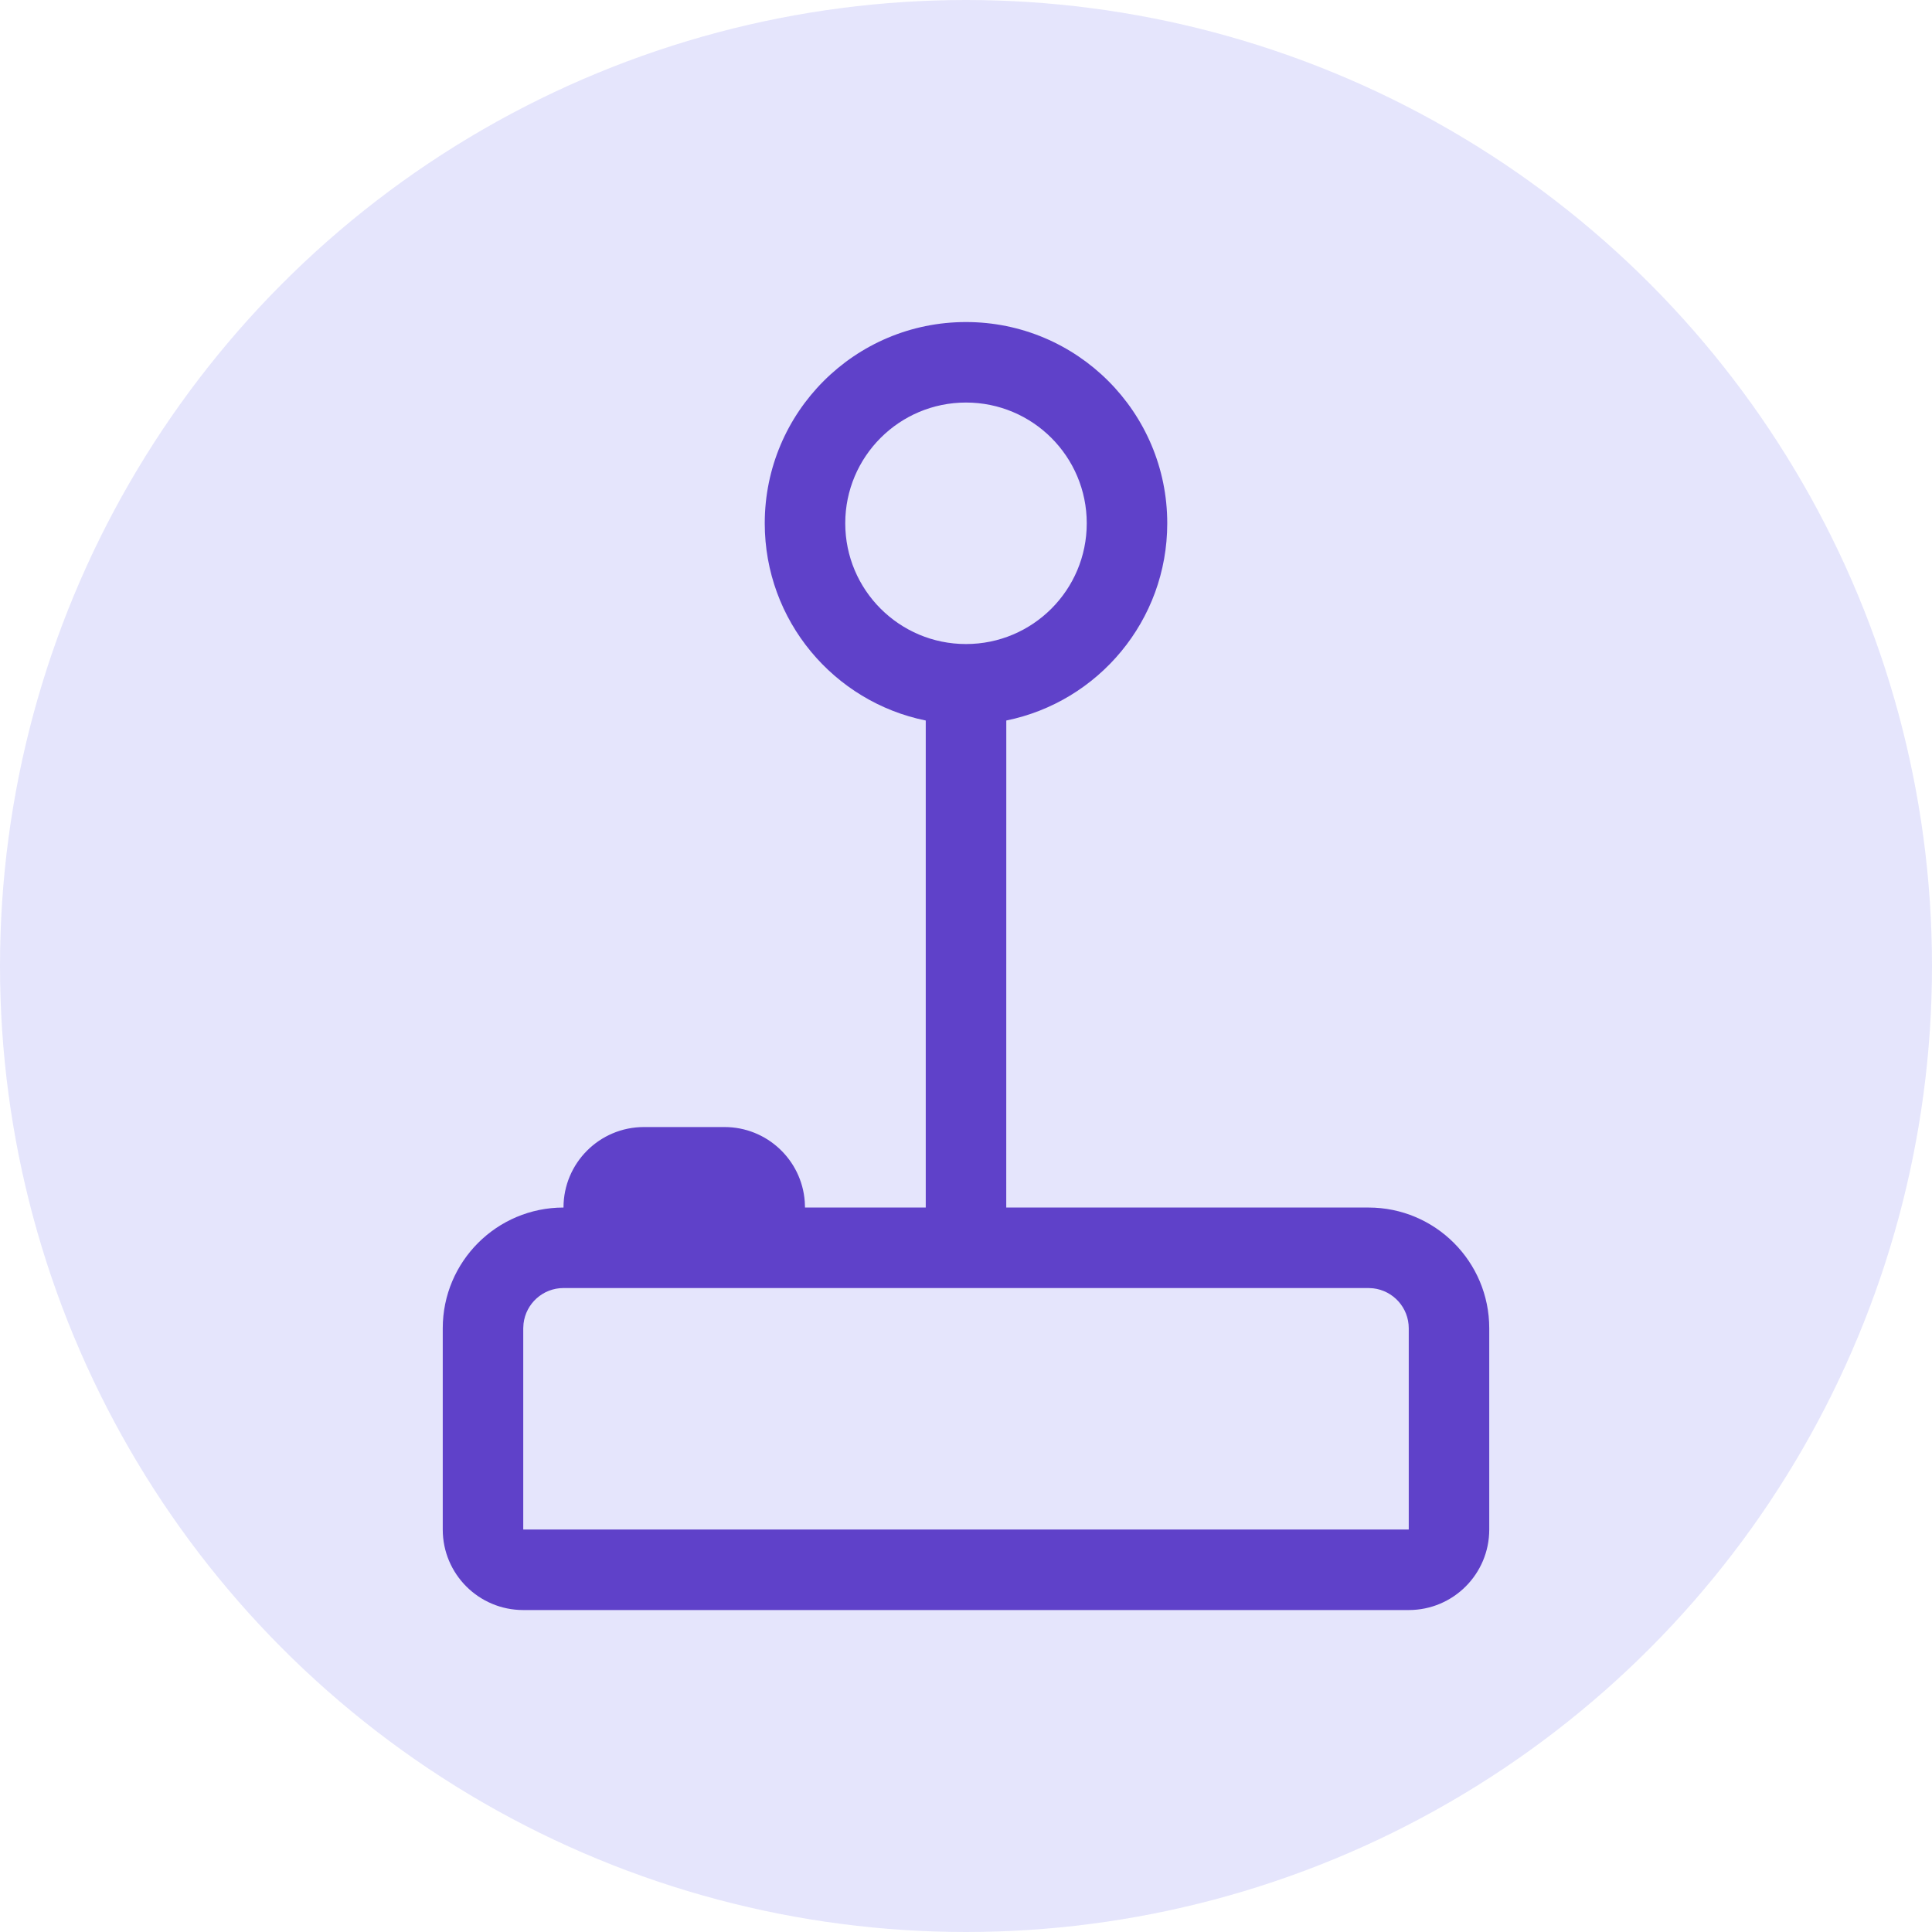
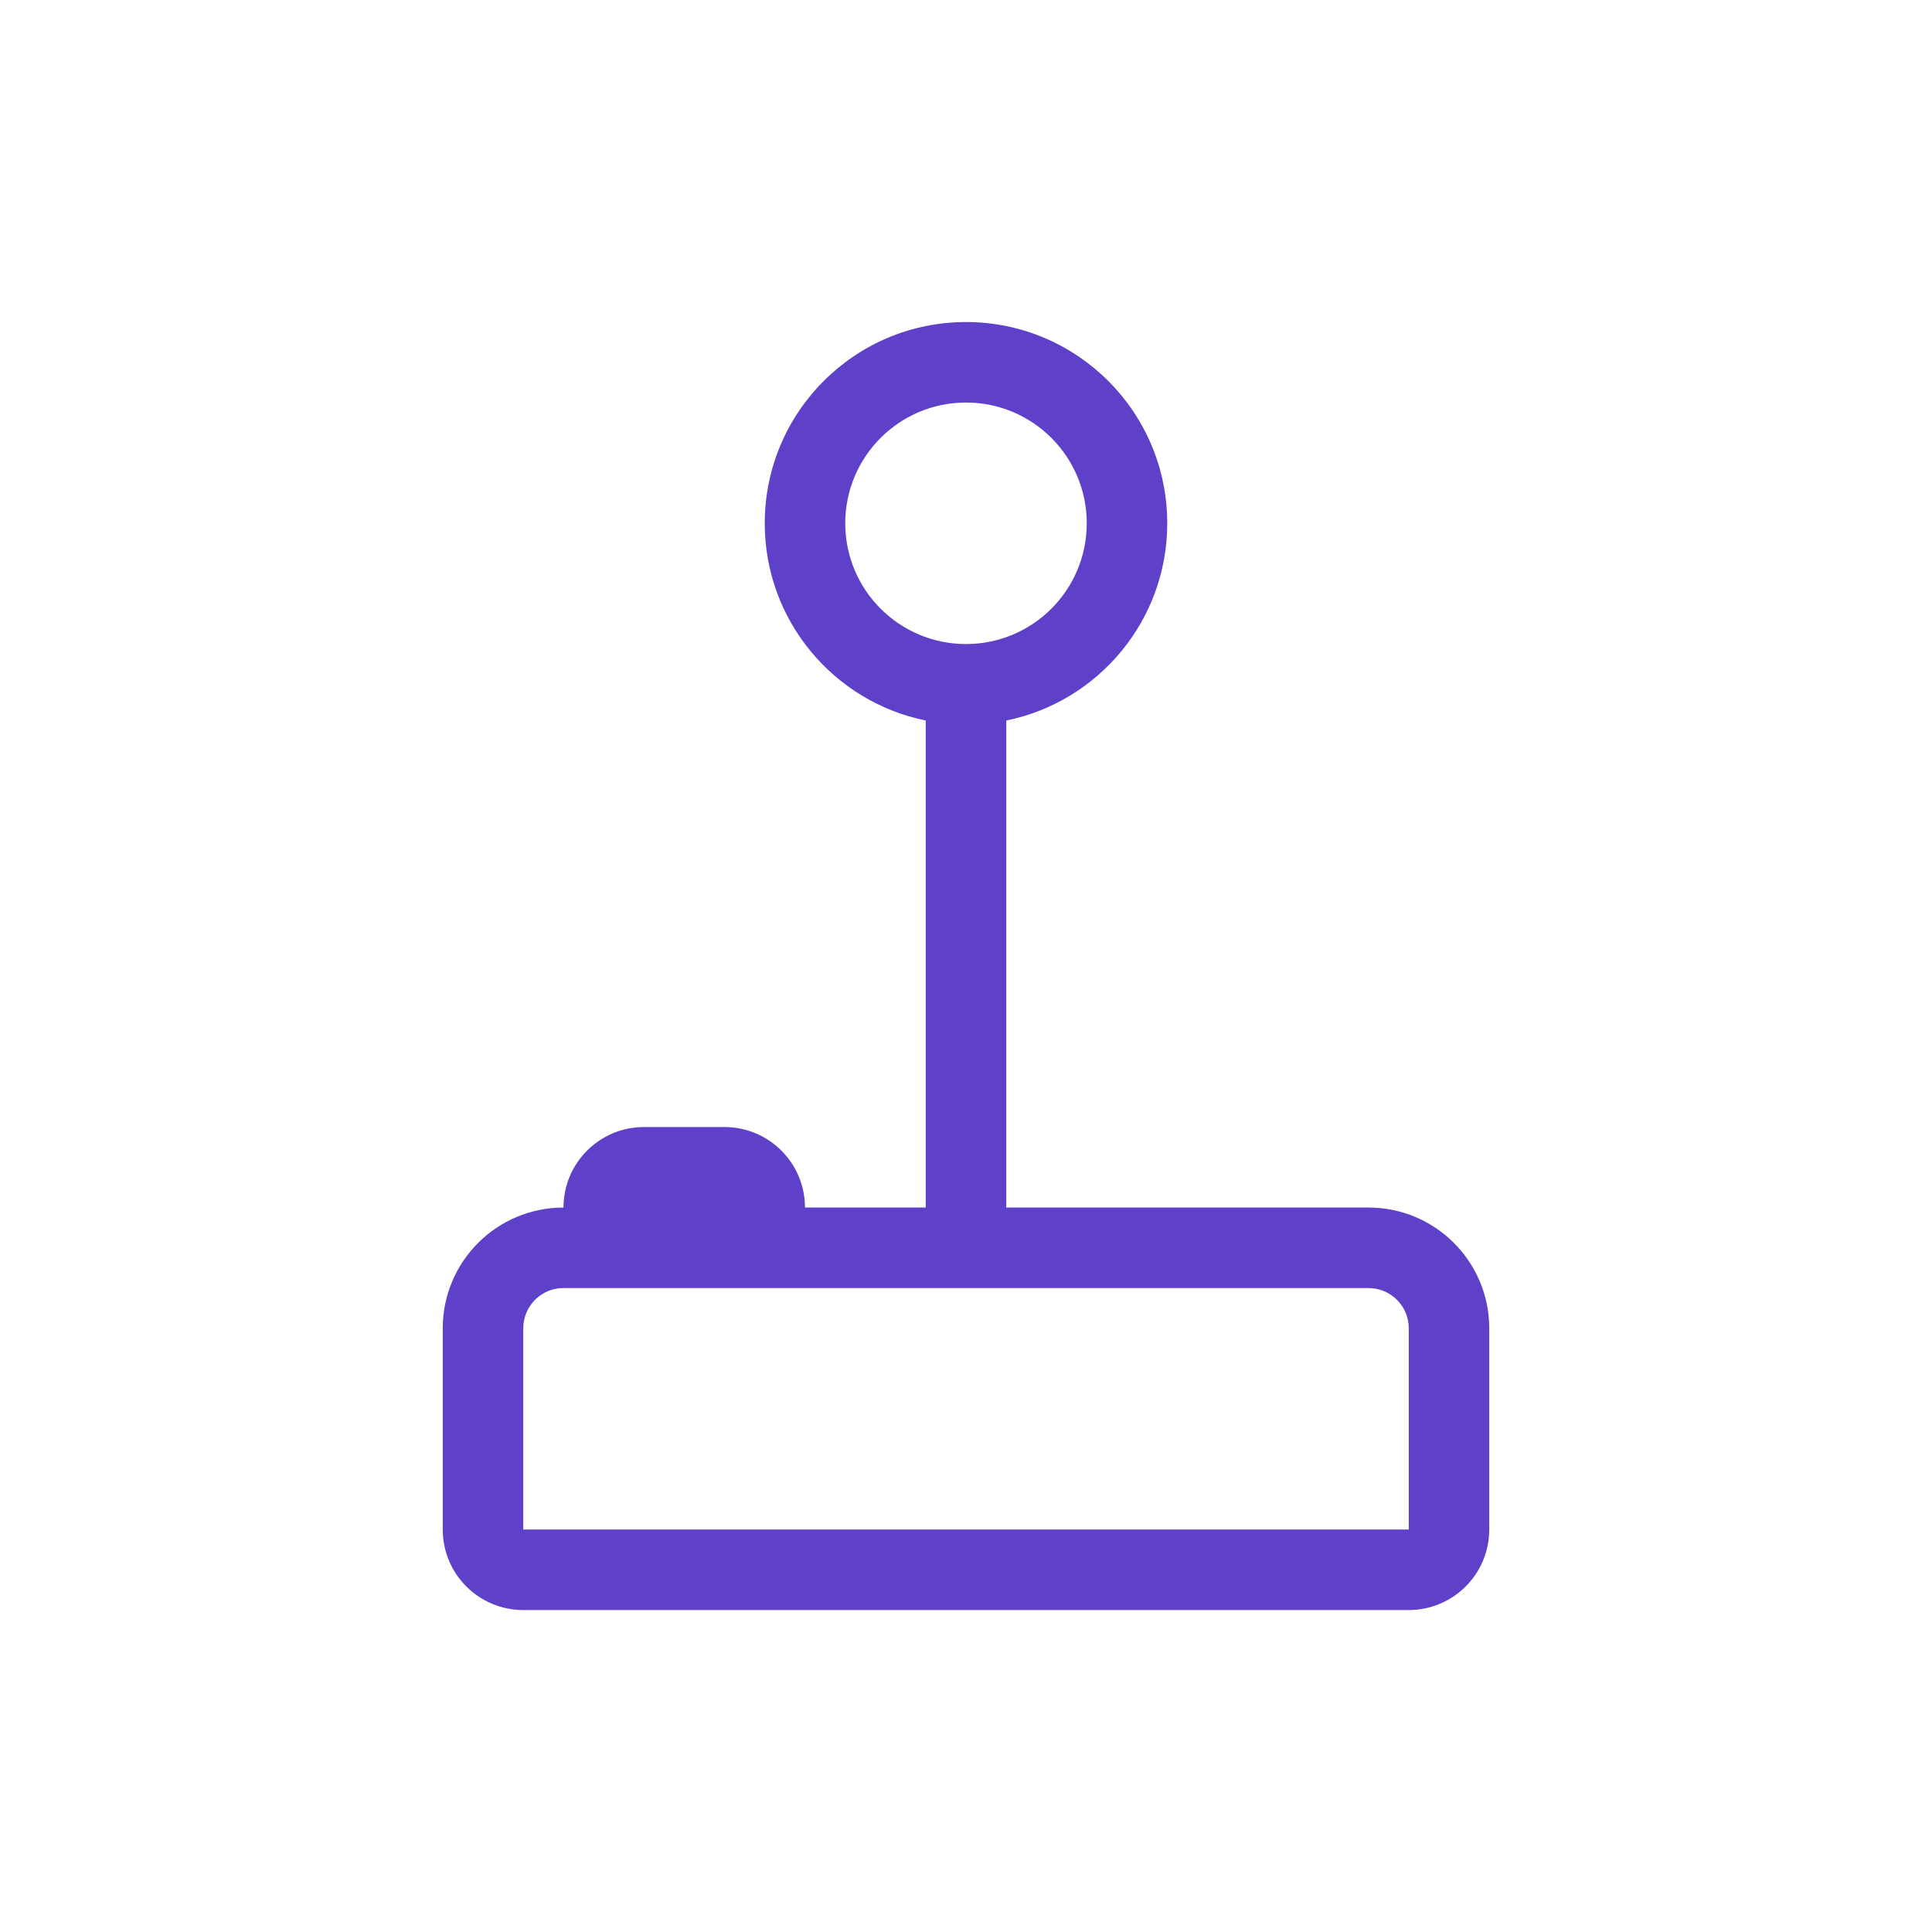
<svg xmlns="http://www.w3.org/2000/svg" width="48" height="48" viewBox="0 0 48 48" fill="none">
-   <circle cx="24" cy="24" r="24" fill="#E5E5FC" />
  <path fill-rule="evenodd" clip-rule="evenodd" d="M19 13.001C19 10.24 21.239 8.001 24 8.001C26.761 8.001 29 10.24 29 13.001C29 15.42 27.283 17.437 25.001 17.901L25 30.001H34C35.657 30.001 37 31.344 37 33.001V38.001C37 39.106 36.105 40.001 35 40.001H13C11.895 40.001 11 39.106 11 38.001V33.001C11 31.344 12.343 30.001 14 30.001C14 28.896 14.895 28.001 16 28.001H18C19.054 28.001 19.918 28.817 19.994 29.852L20 30.001H23L23 17.901C20.718 17.438 19 15.42 19 13.001ZM34 32.001H14C13.487 32.001 13.065 32.387 13.007 32.885L13 33.001V38.001H35V33.001C35 32.488 34.614 32.066 34.117 32.008L34 32.001ZM24 10.001C22.343 10.001 21 11.344 21 13.001C21 14.658 22.343 16.001 24 16.001C25.657 16.001 27 14.658 27 13.001C27 11.344 25.657 10.001 24 10.001Z" fill="#5F41C9" />
</svg>